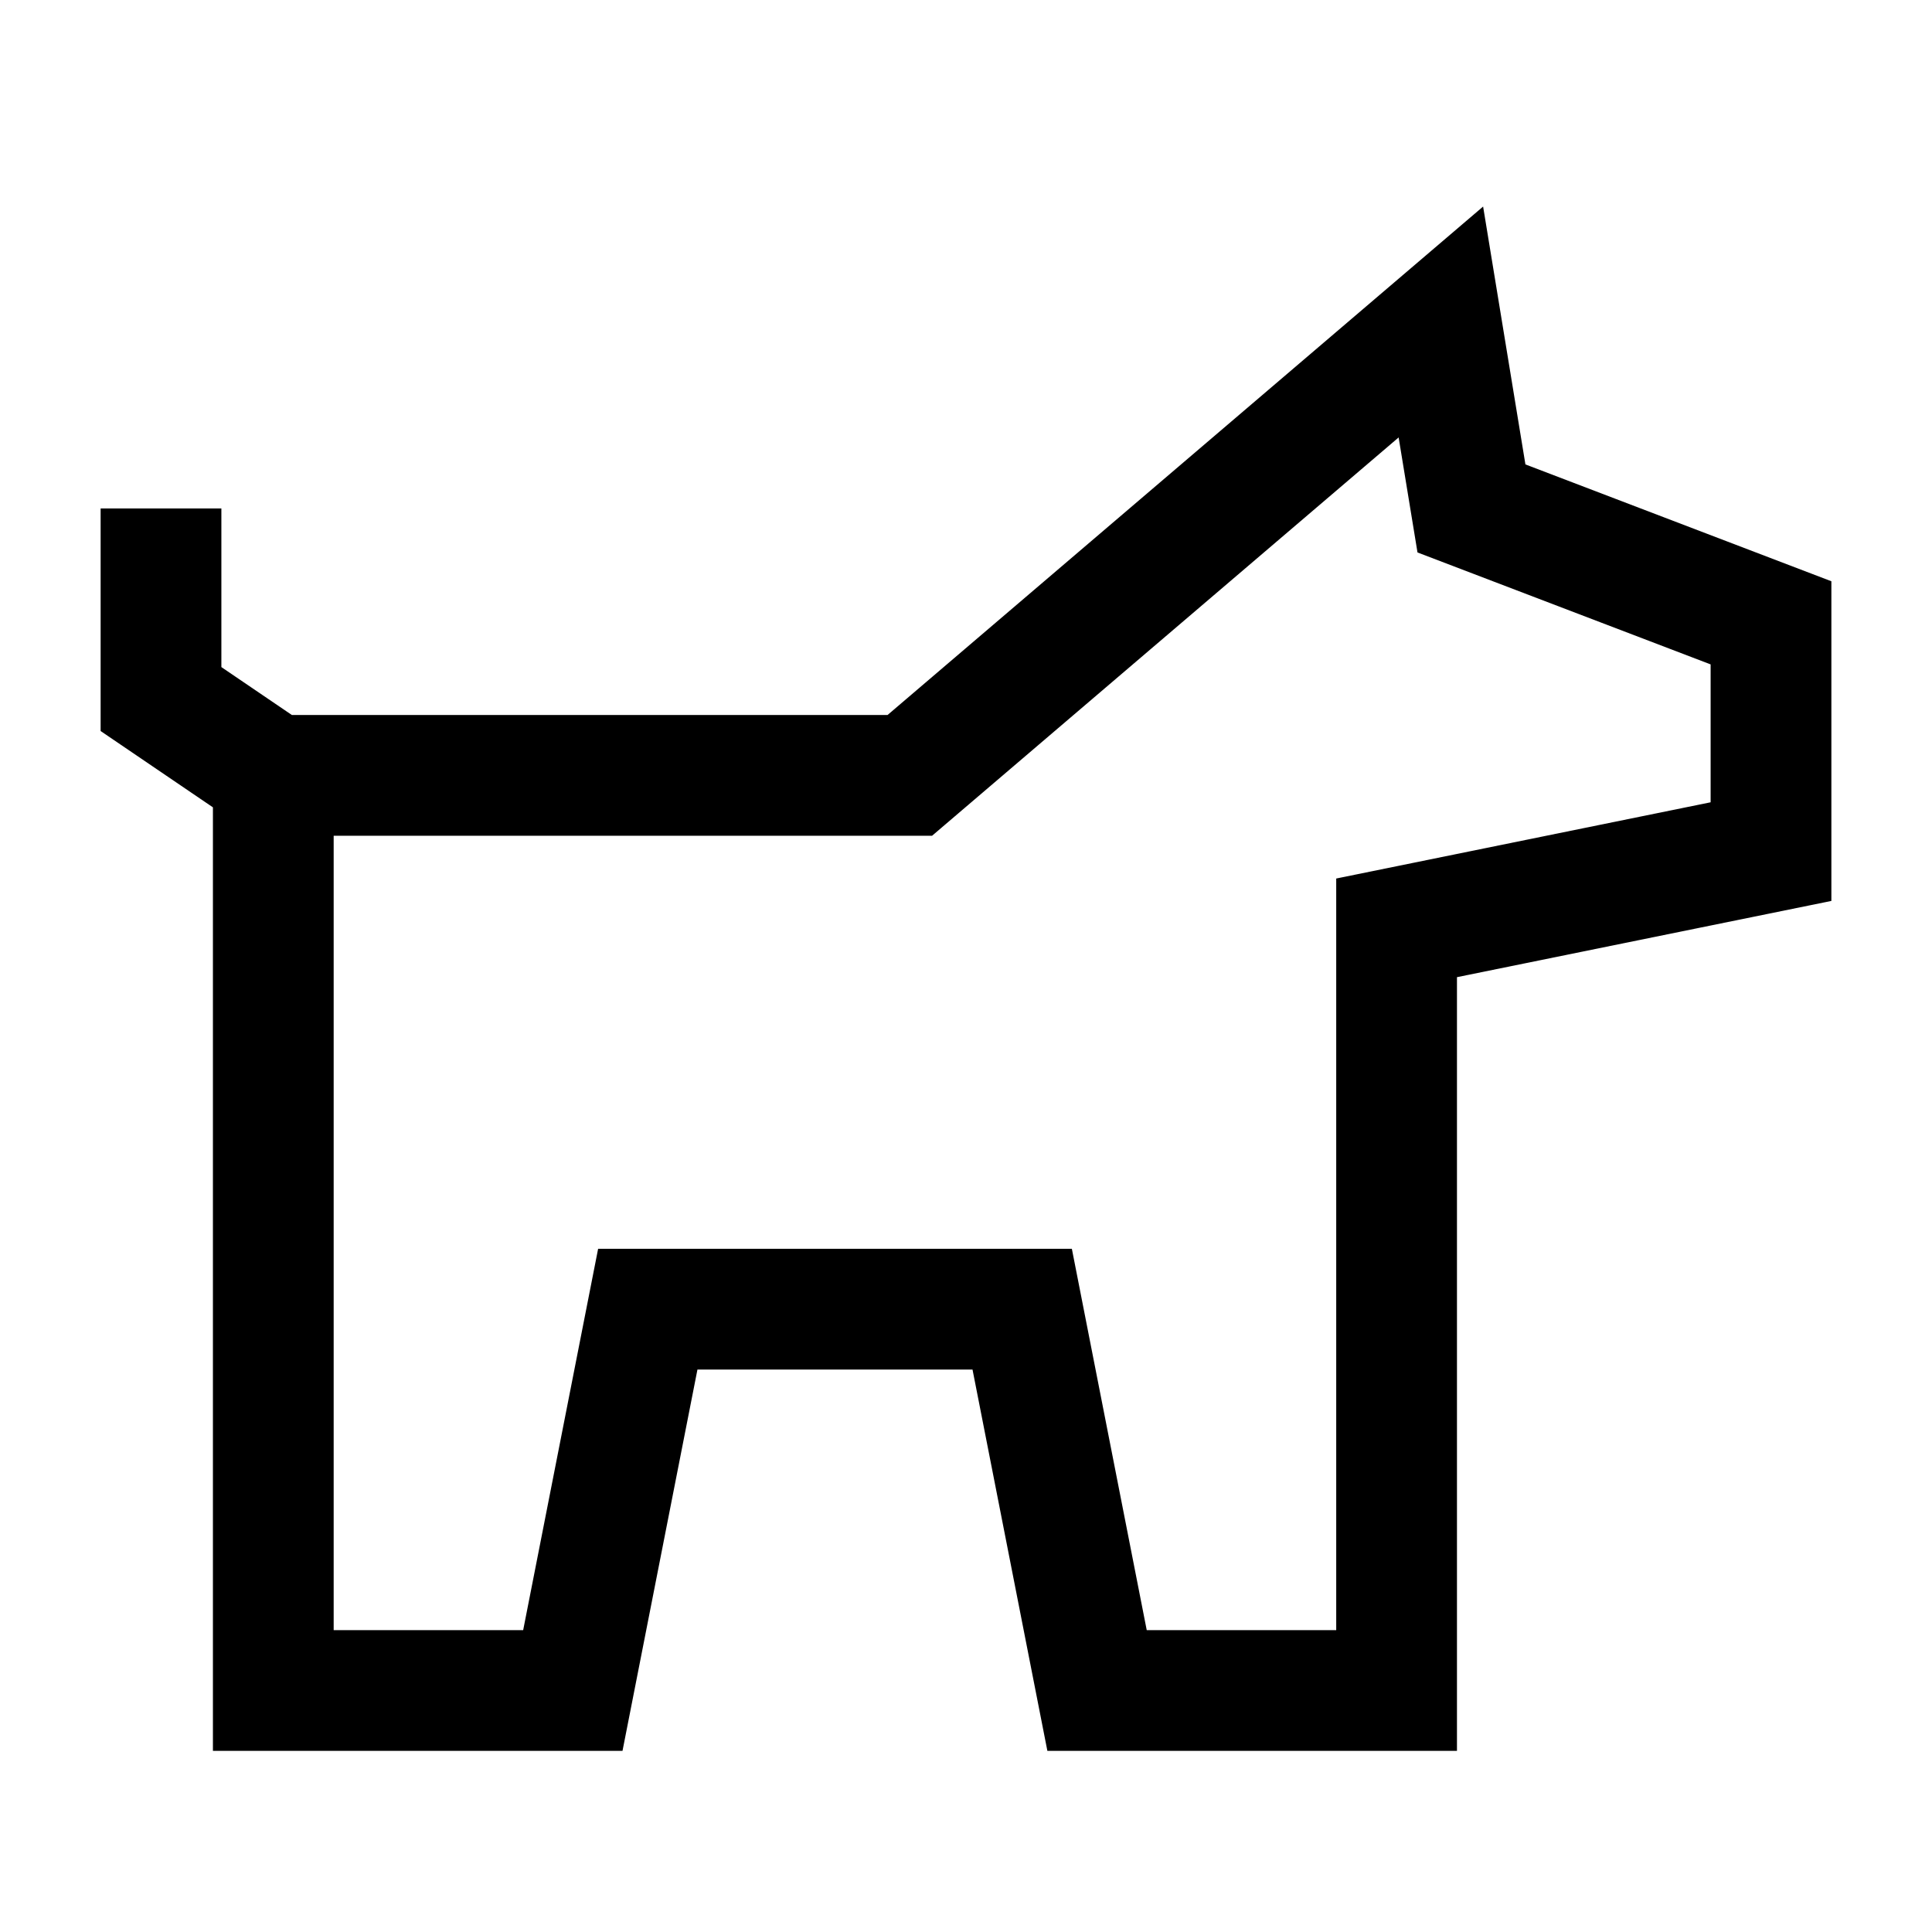
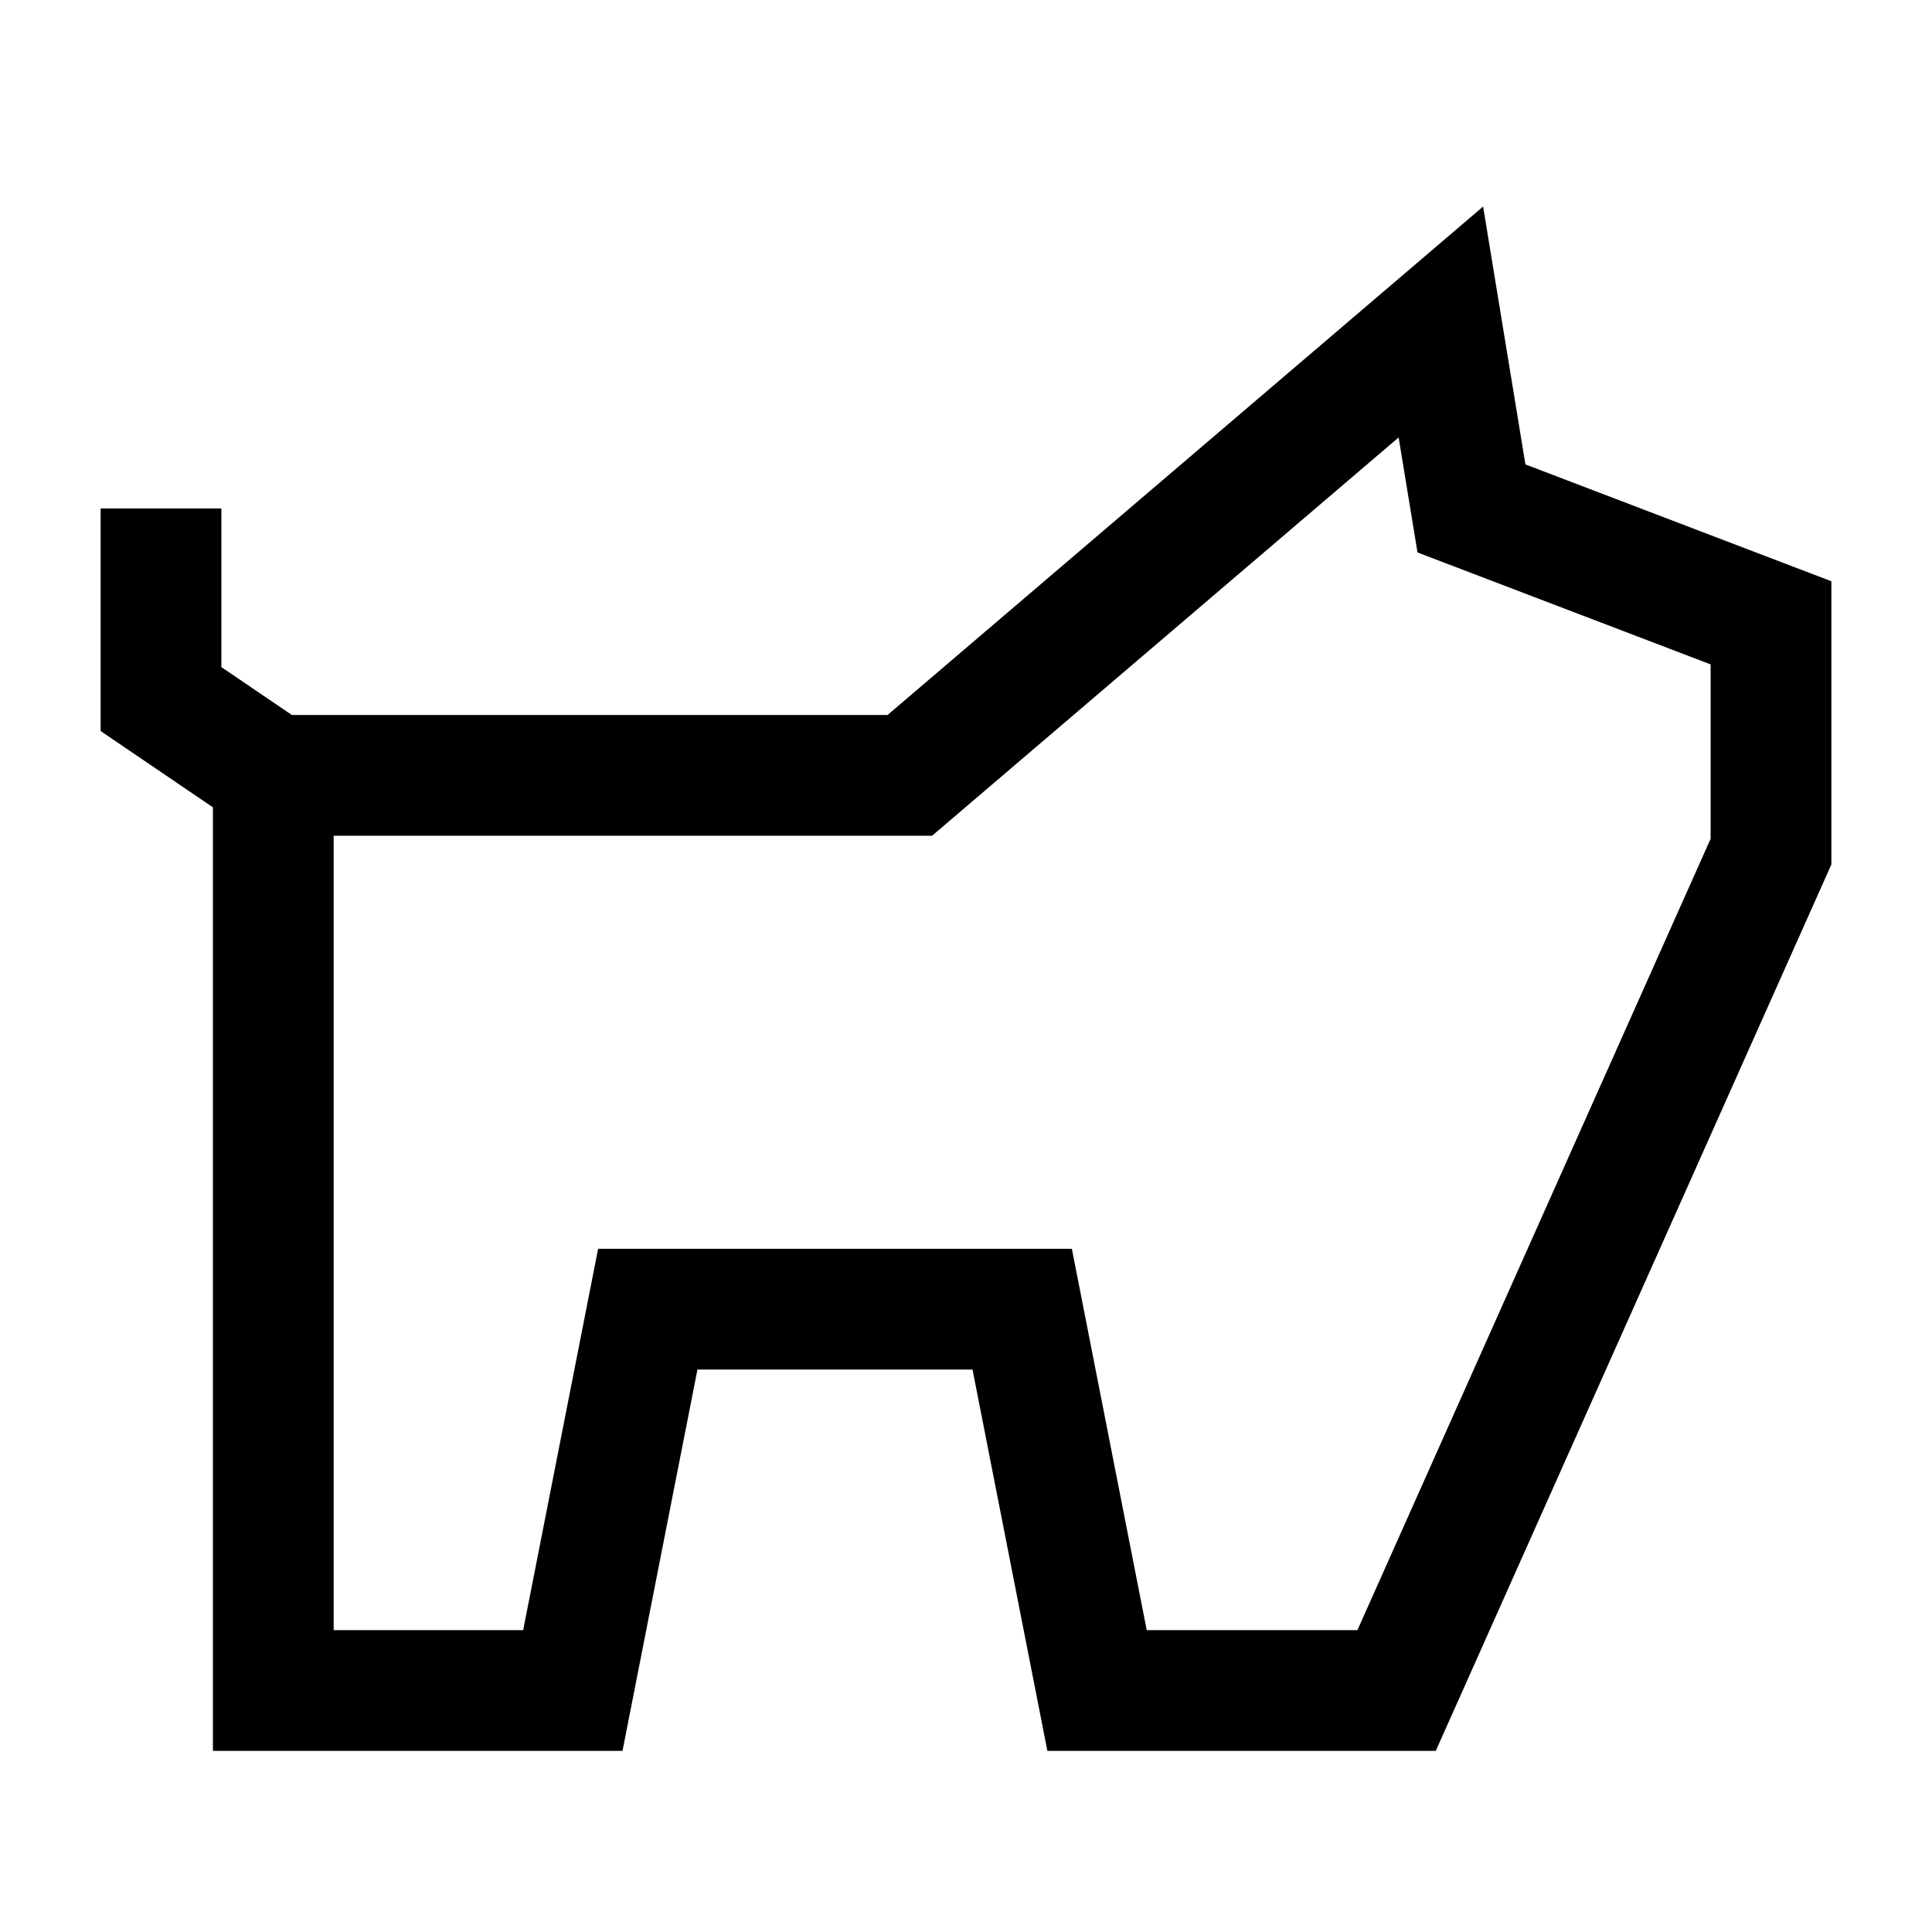
<svg xmlns="http://www.w3.org/2000/svg" width="24" height="24" viewBox="0 0 24 24" fill="none">
-   <path d="M3.395 9.632V21H7.116L8.047 16.263H12.698L13.628 21H17.349V11.526L22 10.579V7.737L18.279 6.316L17.899 4L11.302 9.632H3.395ZM3.395 9.632L2 8.684V6.316" stroke="black" stroke-width="1.5" />
+   <path d="M3.395 9.632V21H7.116L8.047 16.263H12.698L13.628 21H17.349L22 10.579V7.737L18.279 6.316L17.899 4L11.302 9.632H3.395ZM3.395 9.632L2 8.684V6.316" stroke="black" stroke-width="1.5" />
</svg>